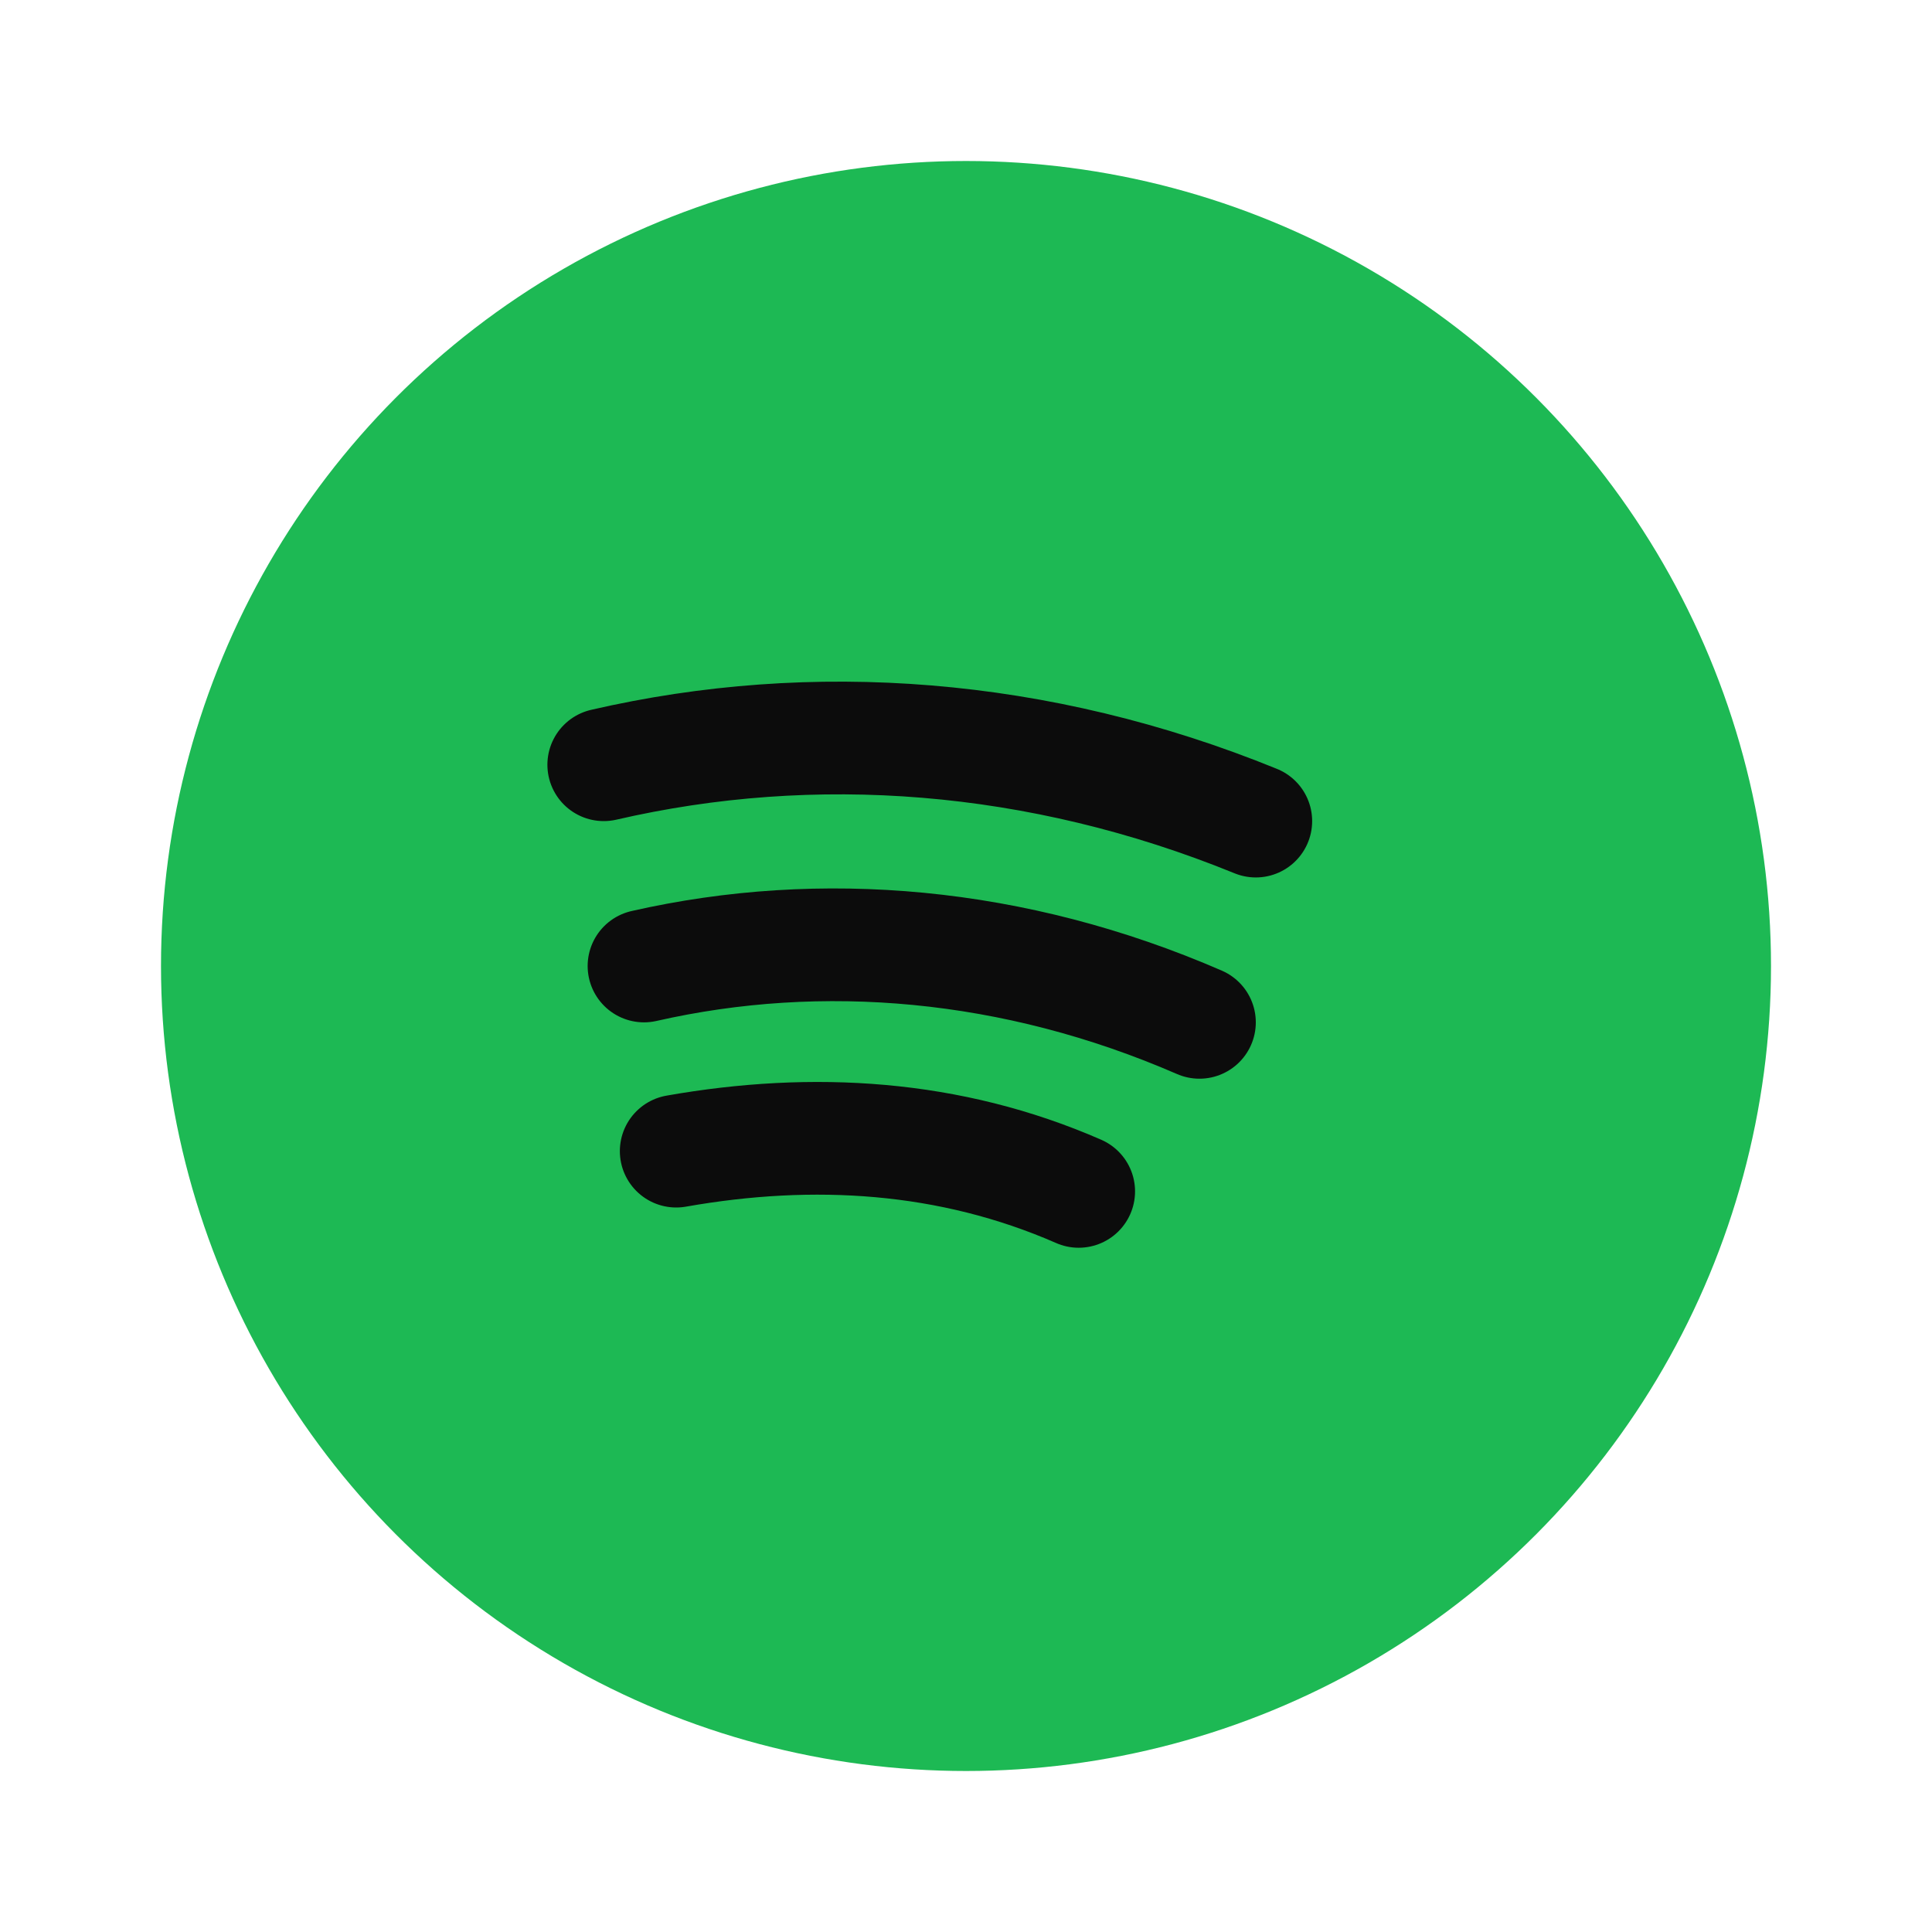
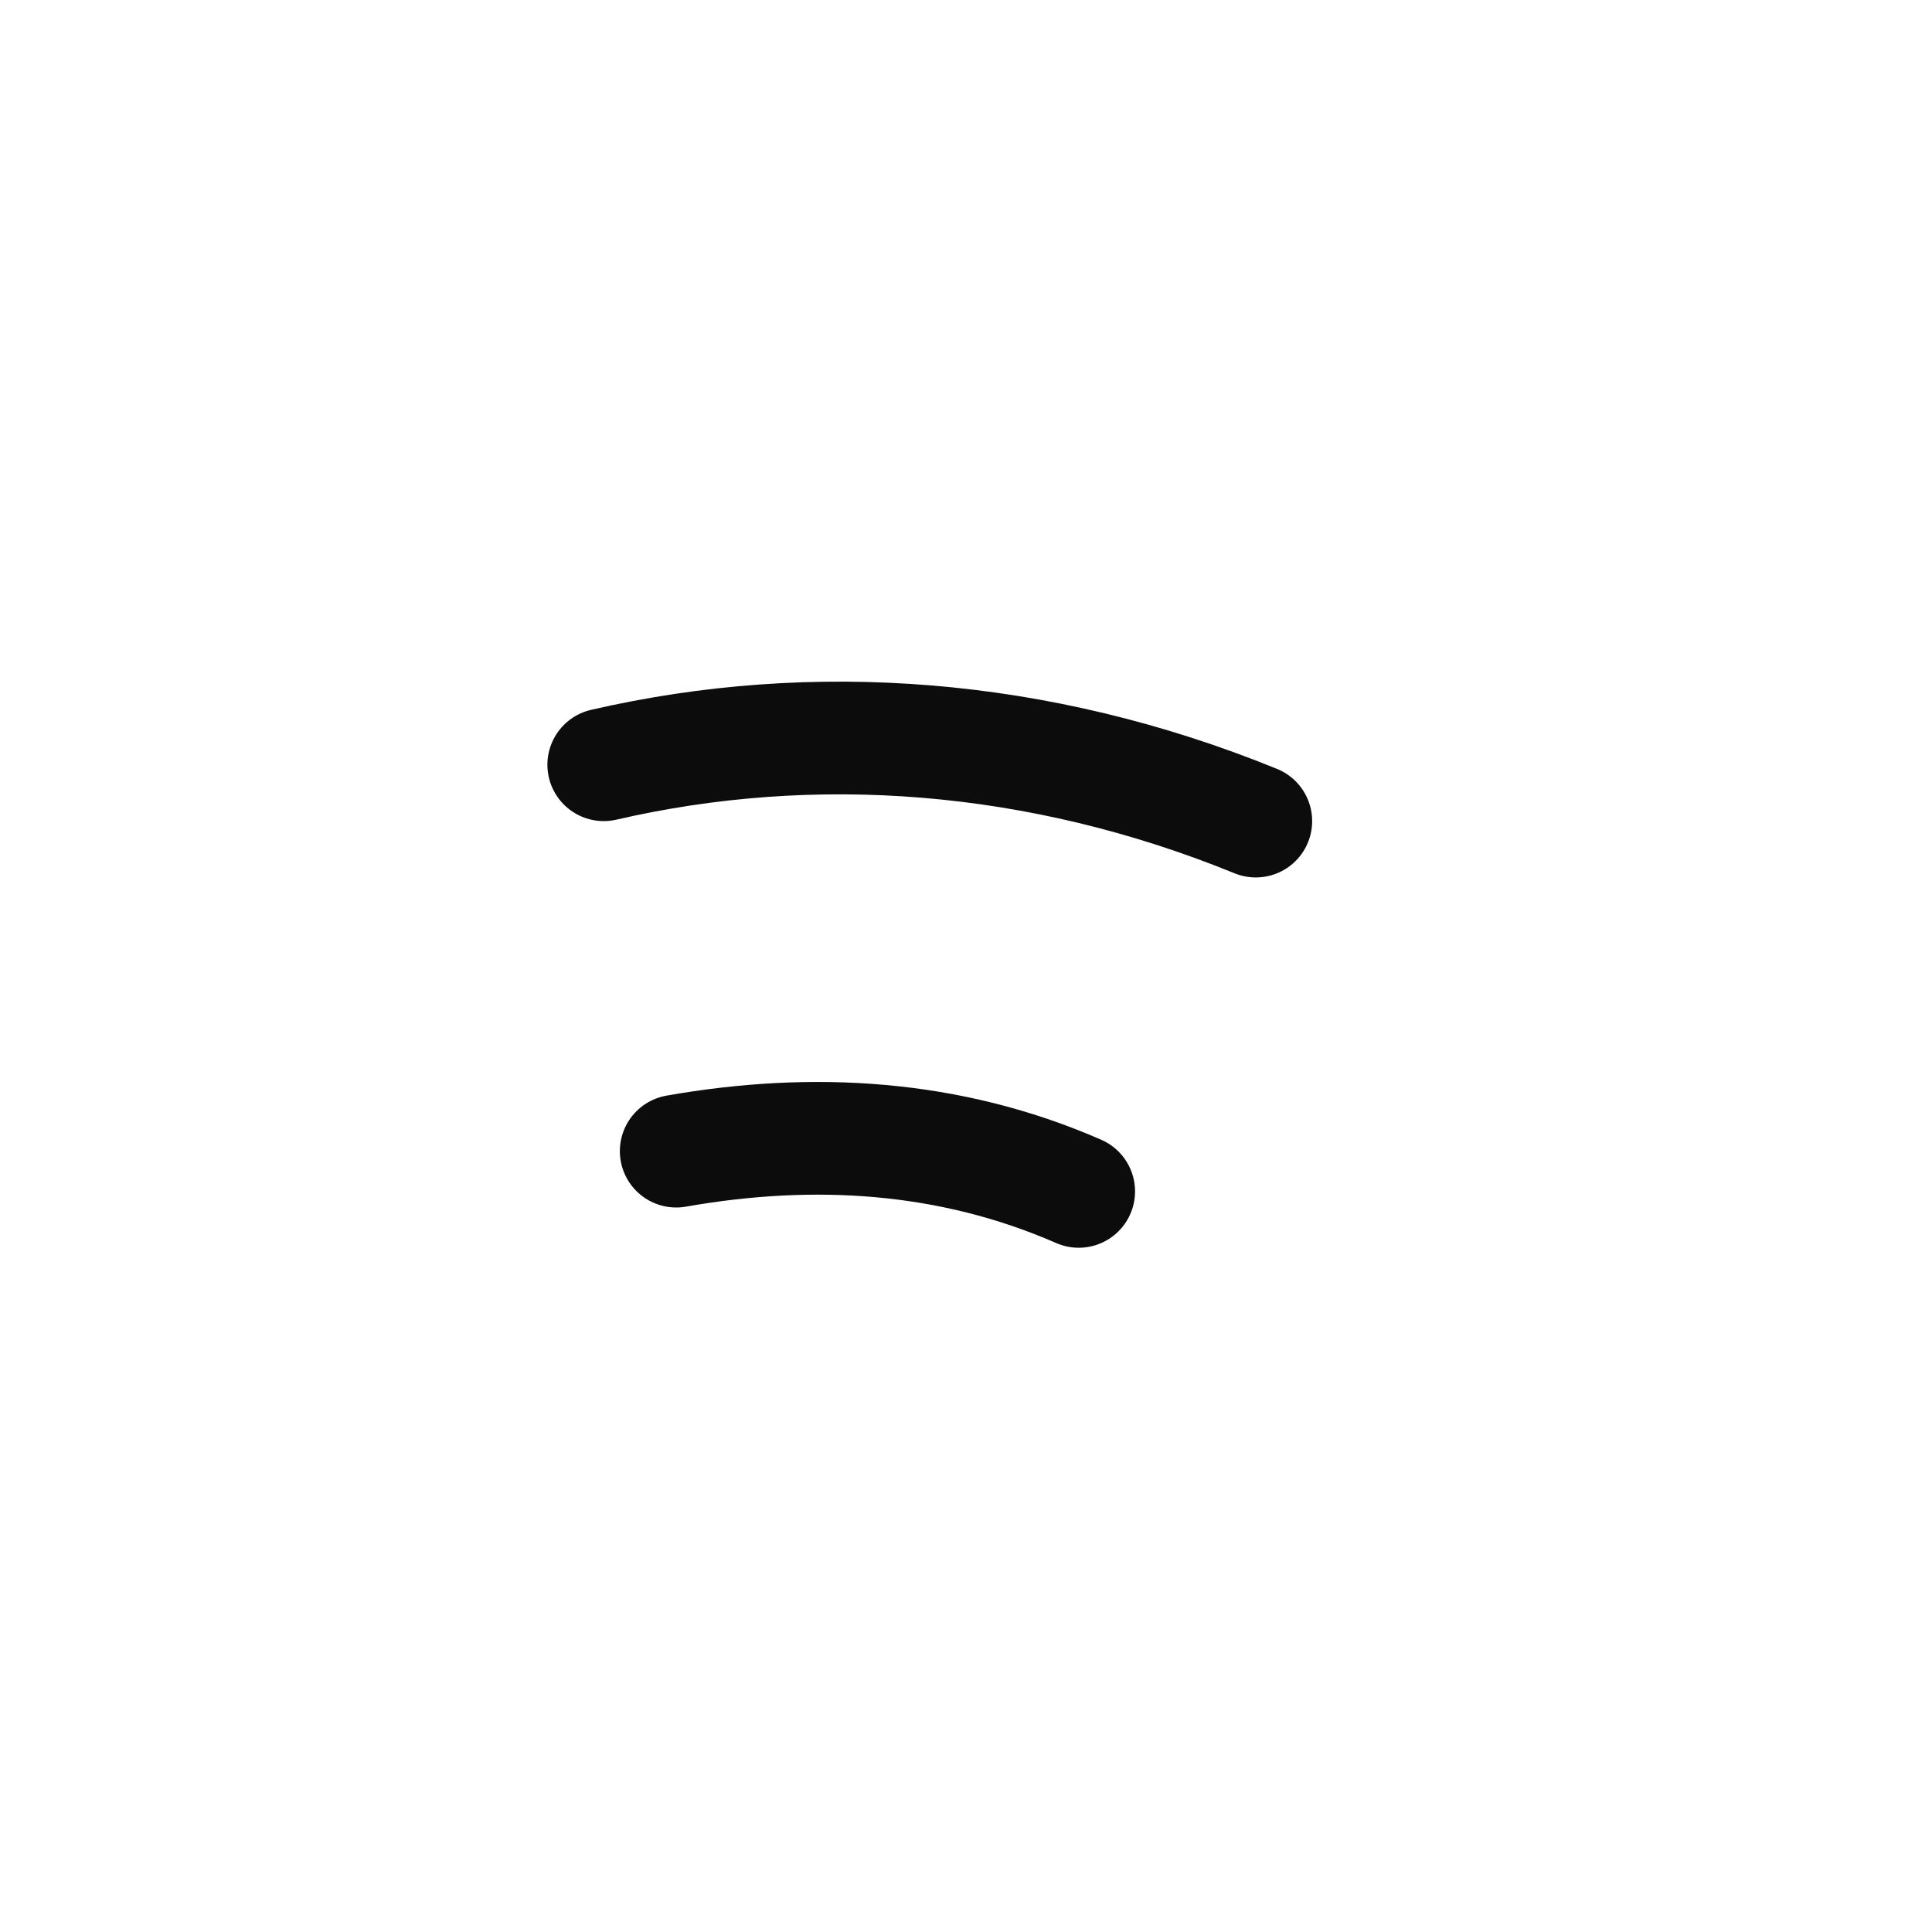
<svg xmlns="http://www.w3.org/2000/svg" width="20" height="20" viewBox="0 0 24 24" fill="none">
-   <circle cx="12" cy="12" r="10" fill="#1DB954" />
  <path d="M7.5 9.5c2.6-.6 5.4-.4 8.1.7" stroke="#0C0C0C" stroke-width="1.4" stroke-linecap="round" />
-   <path d="M8 12c2.2-.5 4.6-.3 6.9.7" stroke="#0C0C0C" stroke-width="1.4" stroke-linecap="round" />
  <path d="M8.4 14.3c1.7-.3 3.4-.2 5 .5" stroke="#0C0C0C" stroke-width="1.4" stroke-linecap="round" />
</svg>